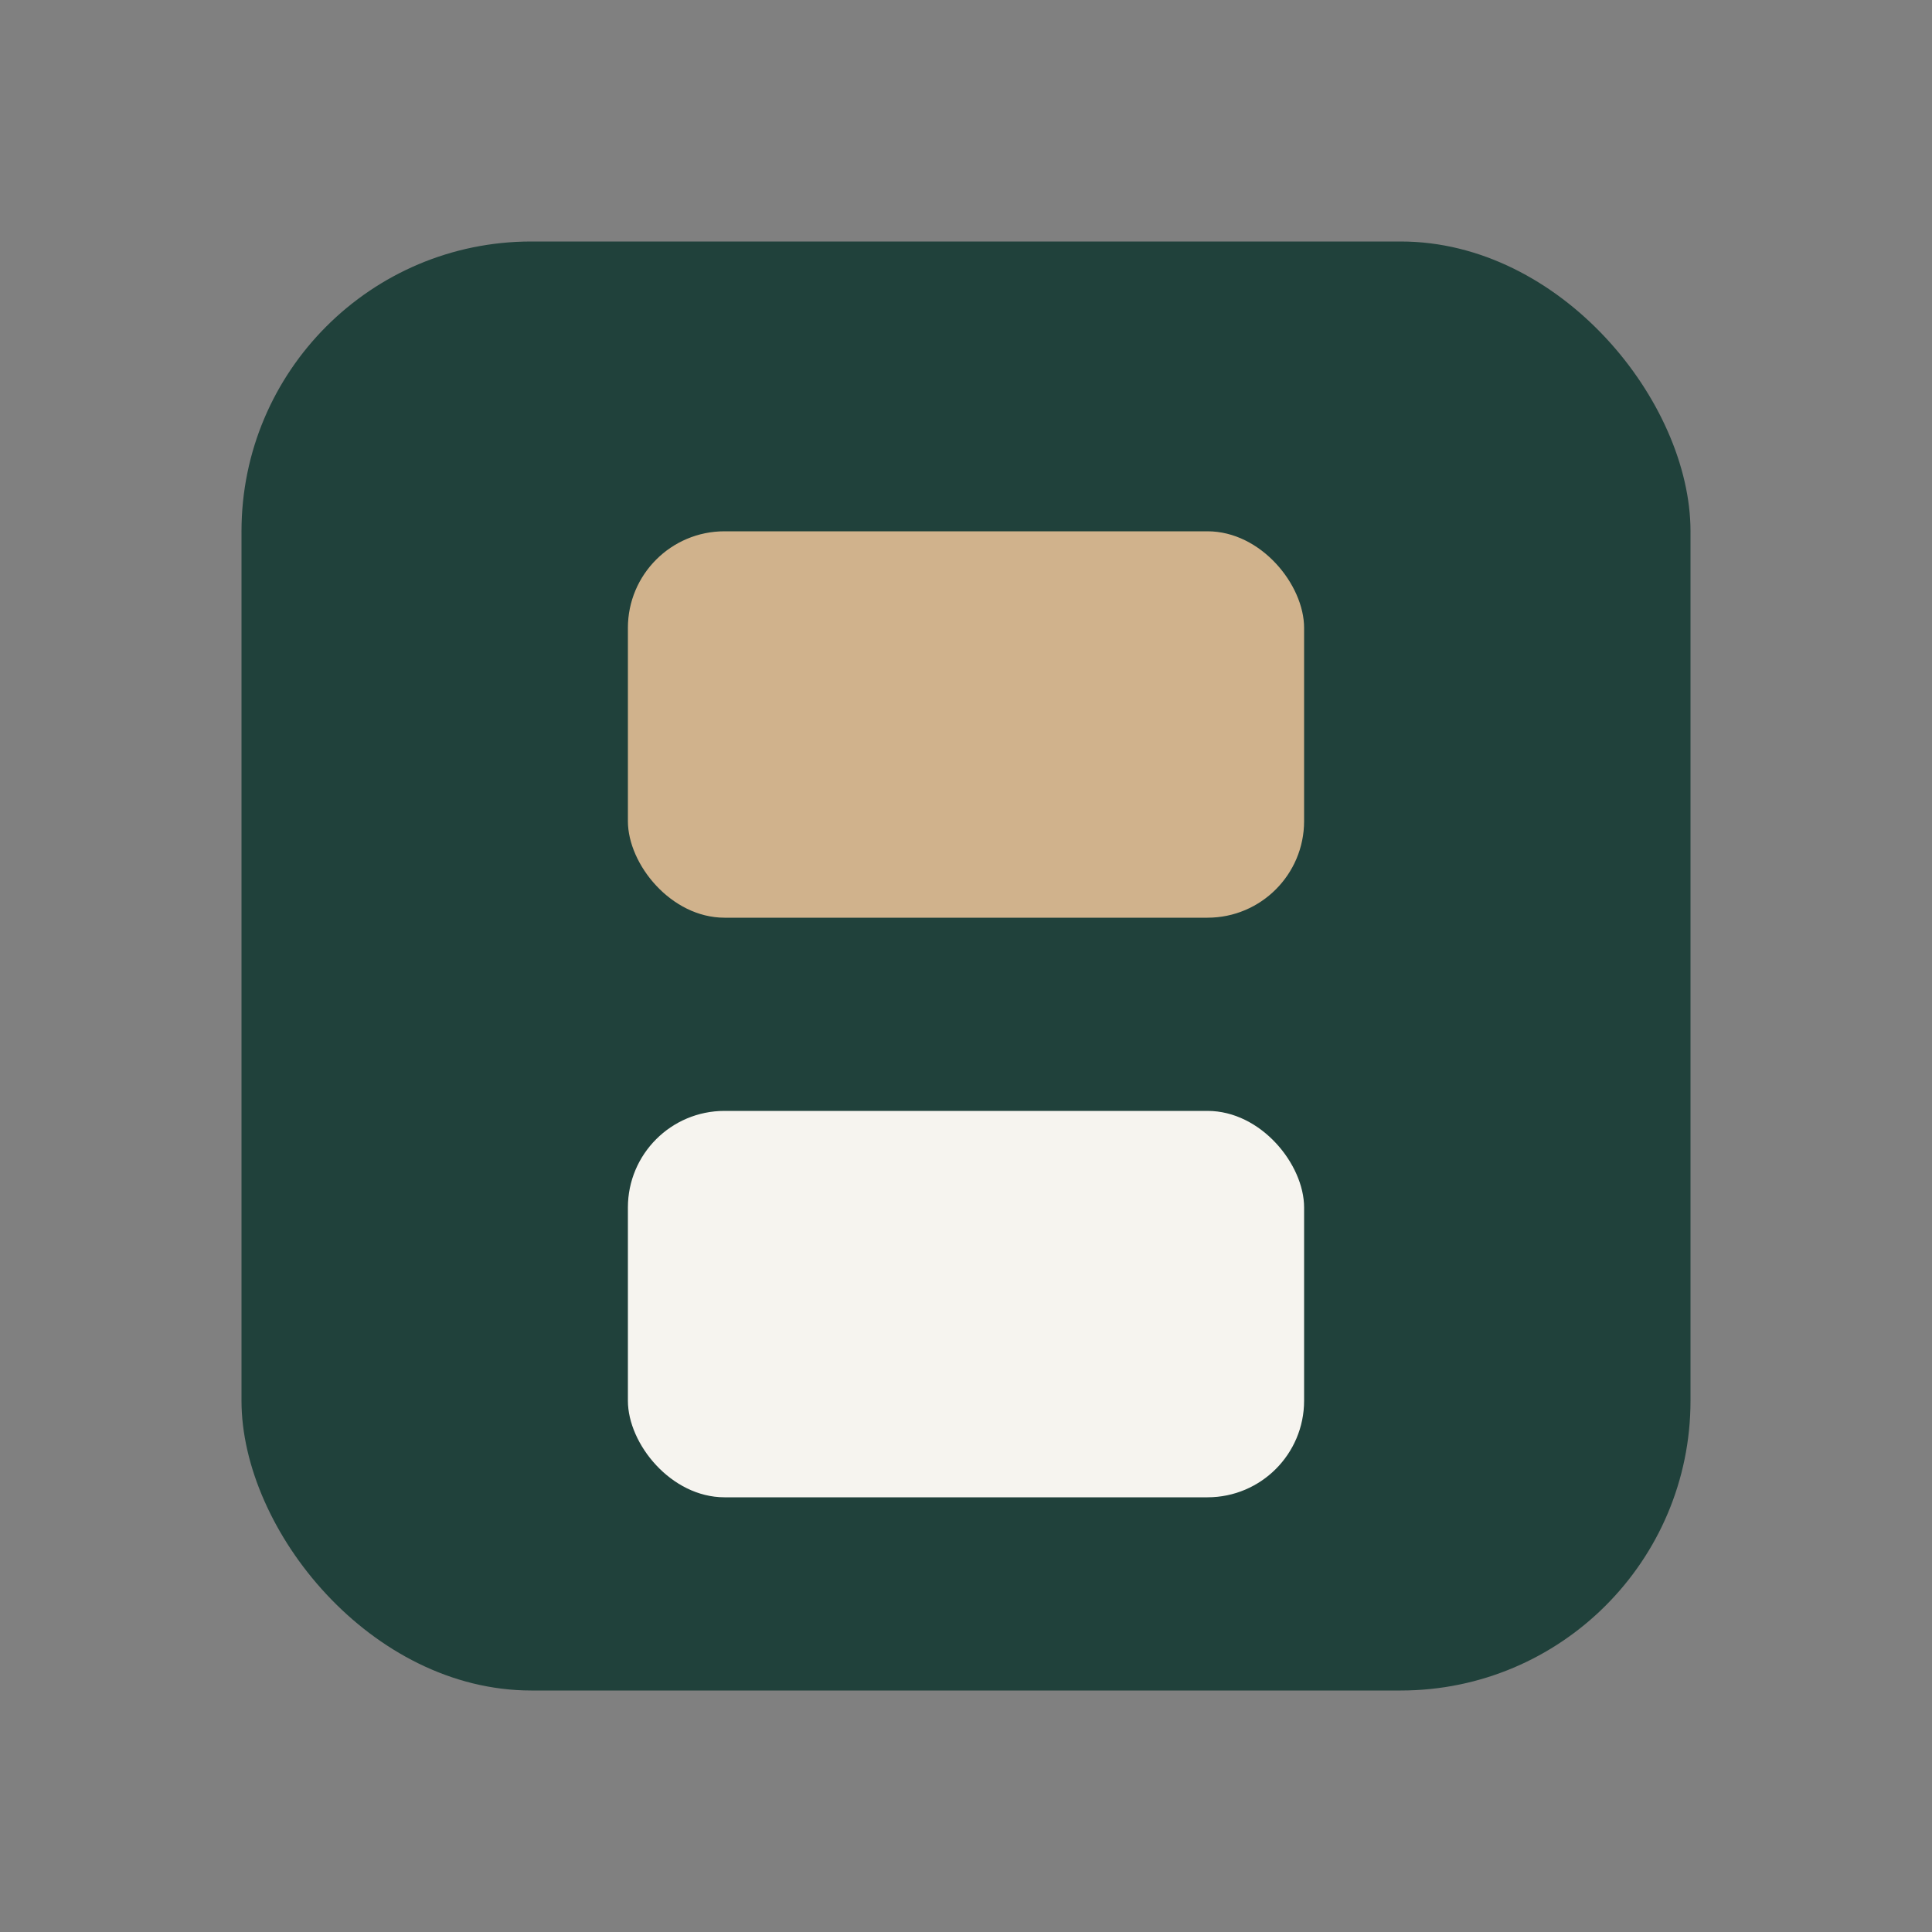
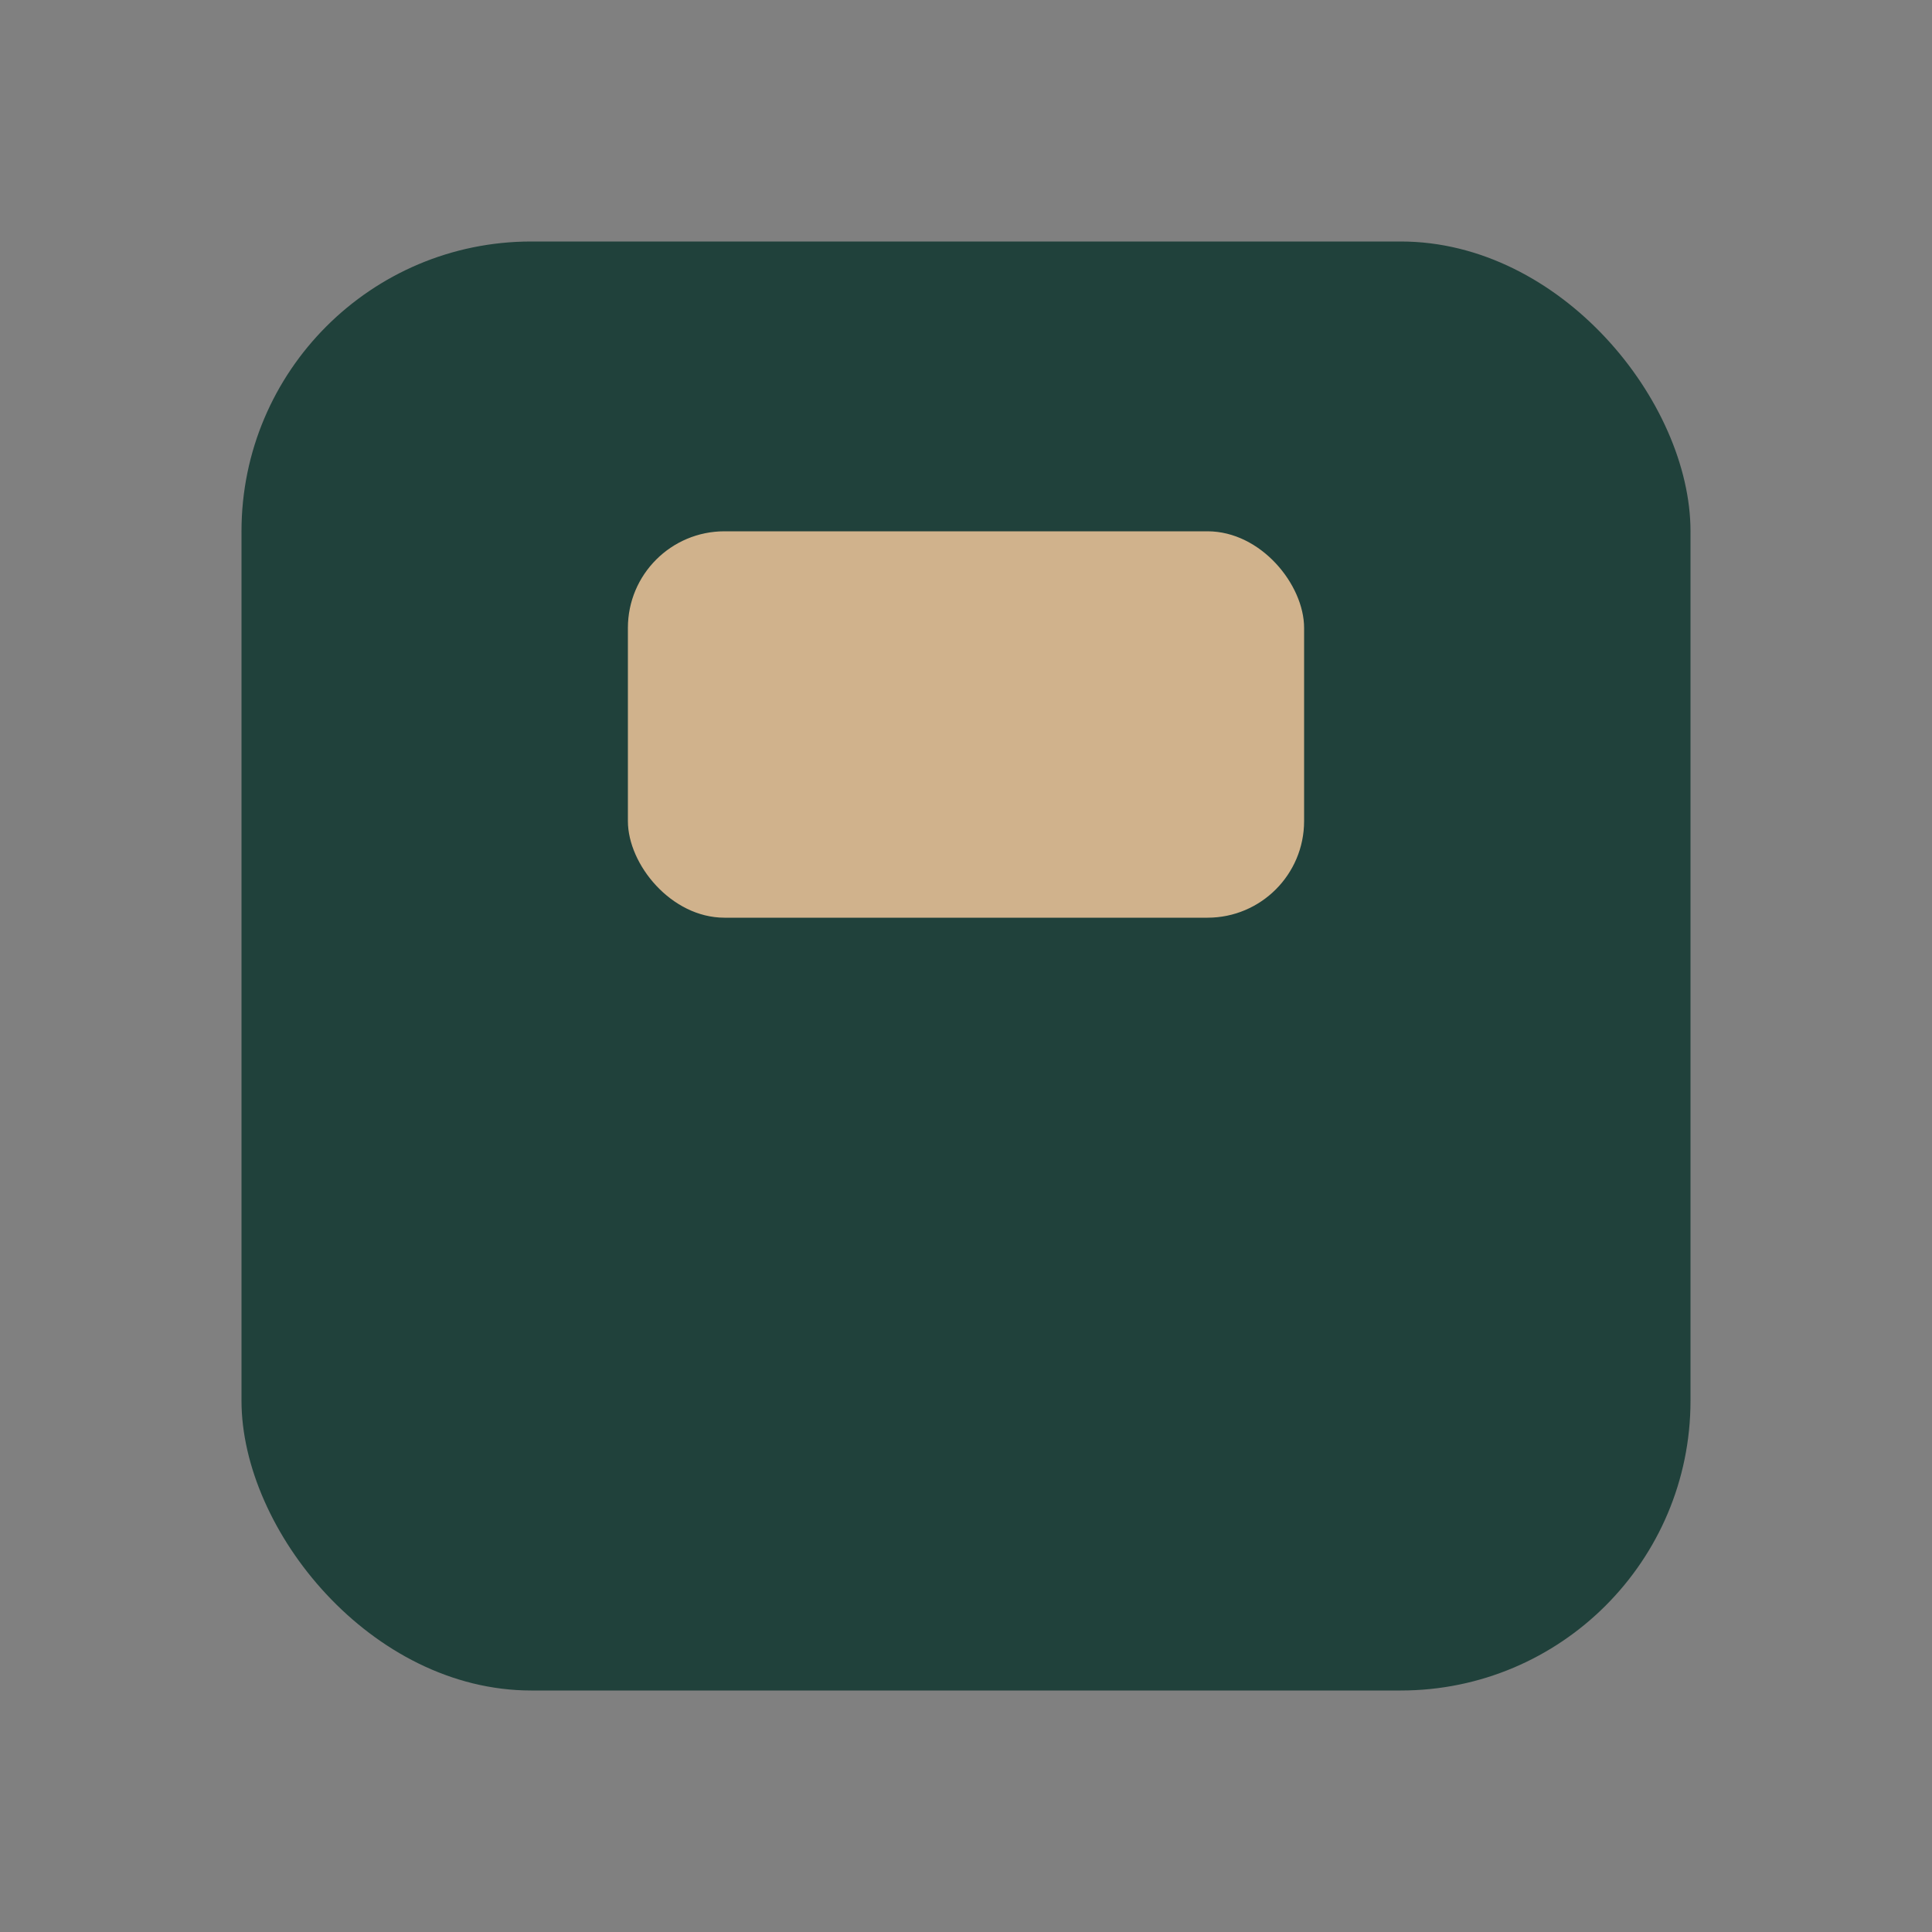
<svg xmlns="http://www.w3.org/2000/svg" width="40" height="40" viewBox="0 0 40 40">
  <rect x="0" y="0" width="40" height="40" fill="#808080" stroke="none" />
  <rect x="5" y="5" width="30" height="30" rx="6" fill="#20413B" />
-   <rect x="13" y="23" width="14" height="8" rx="2" fill="#F6F4EF" />
  <rect x="13" y="11" width="14" height="8" rx="2" fill="#D0B28C" />
</svg>